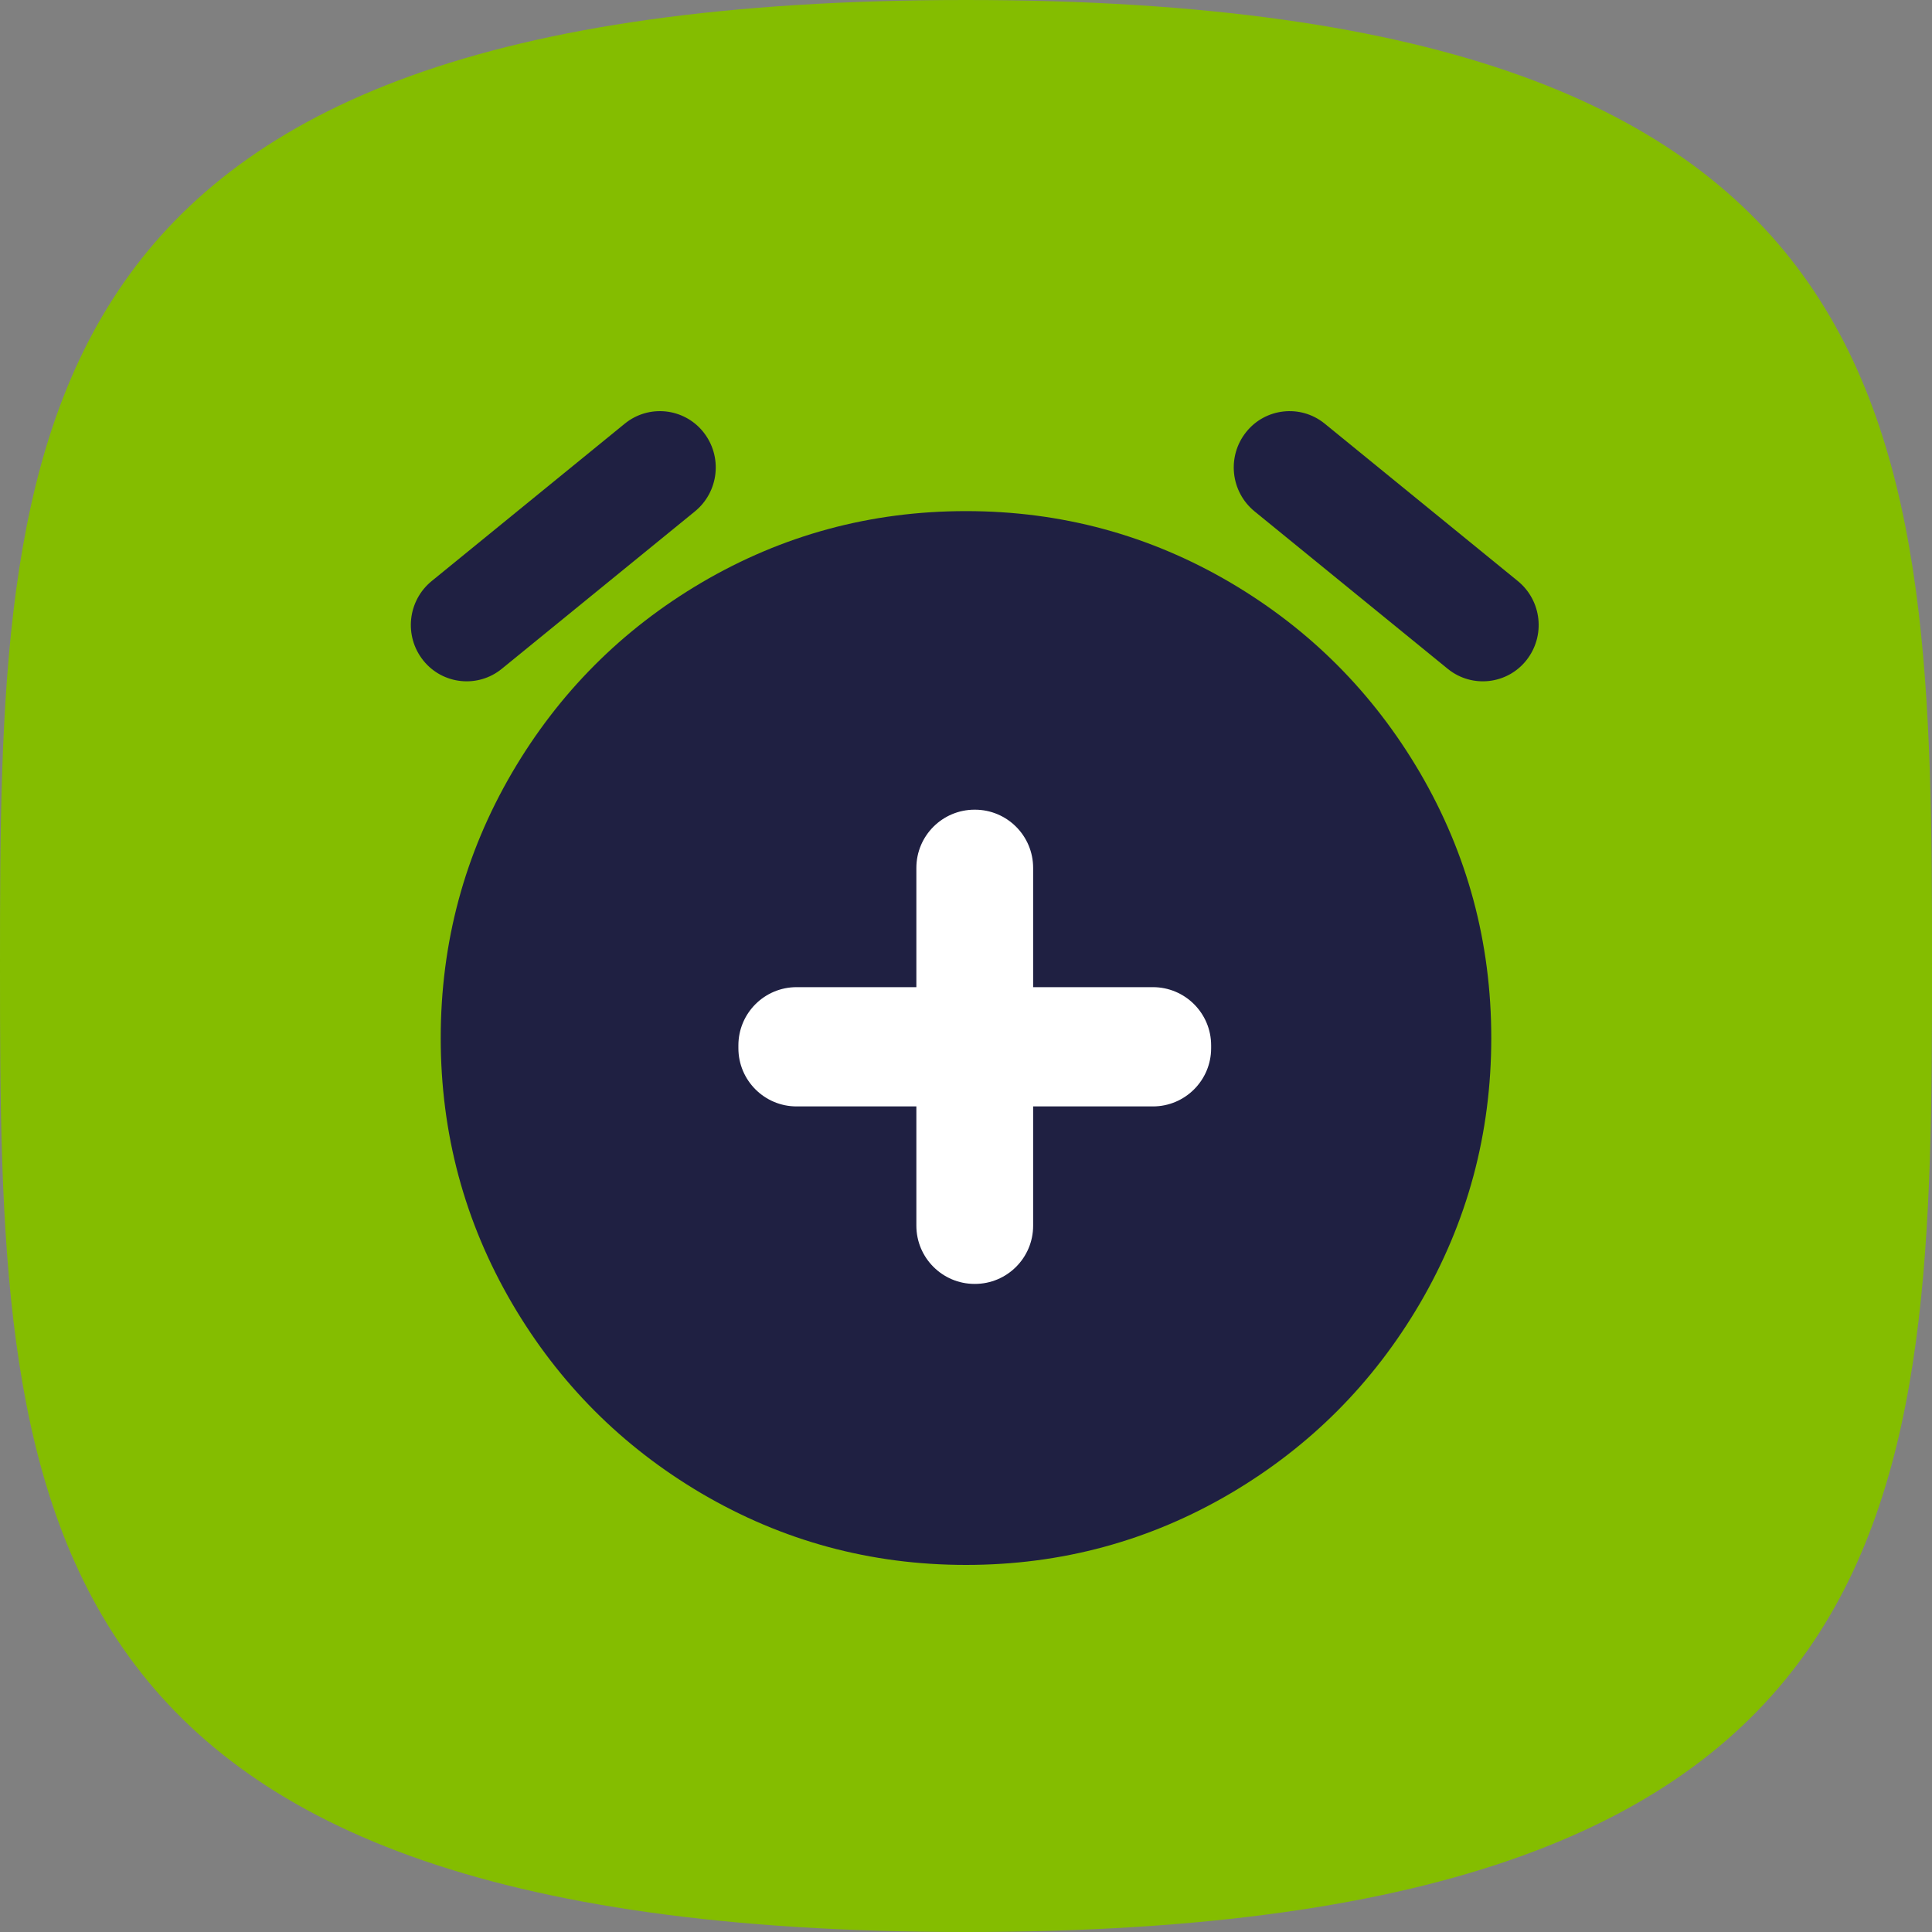
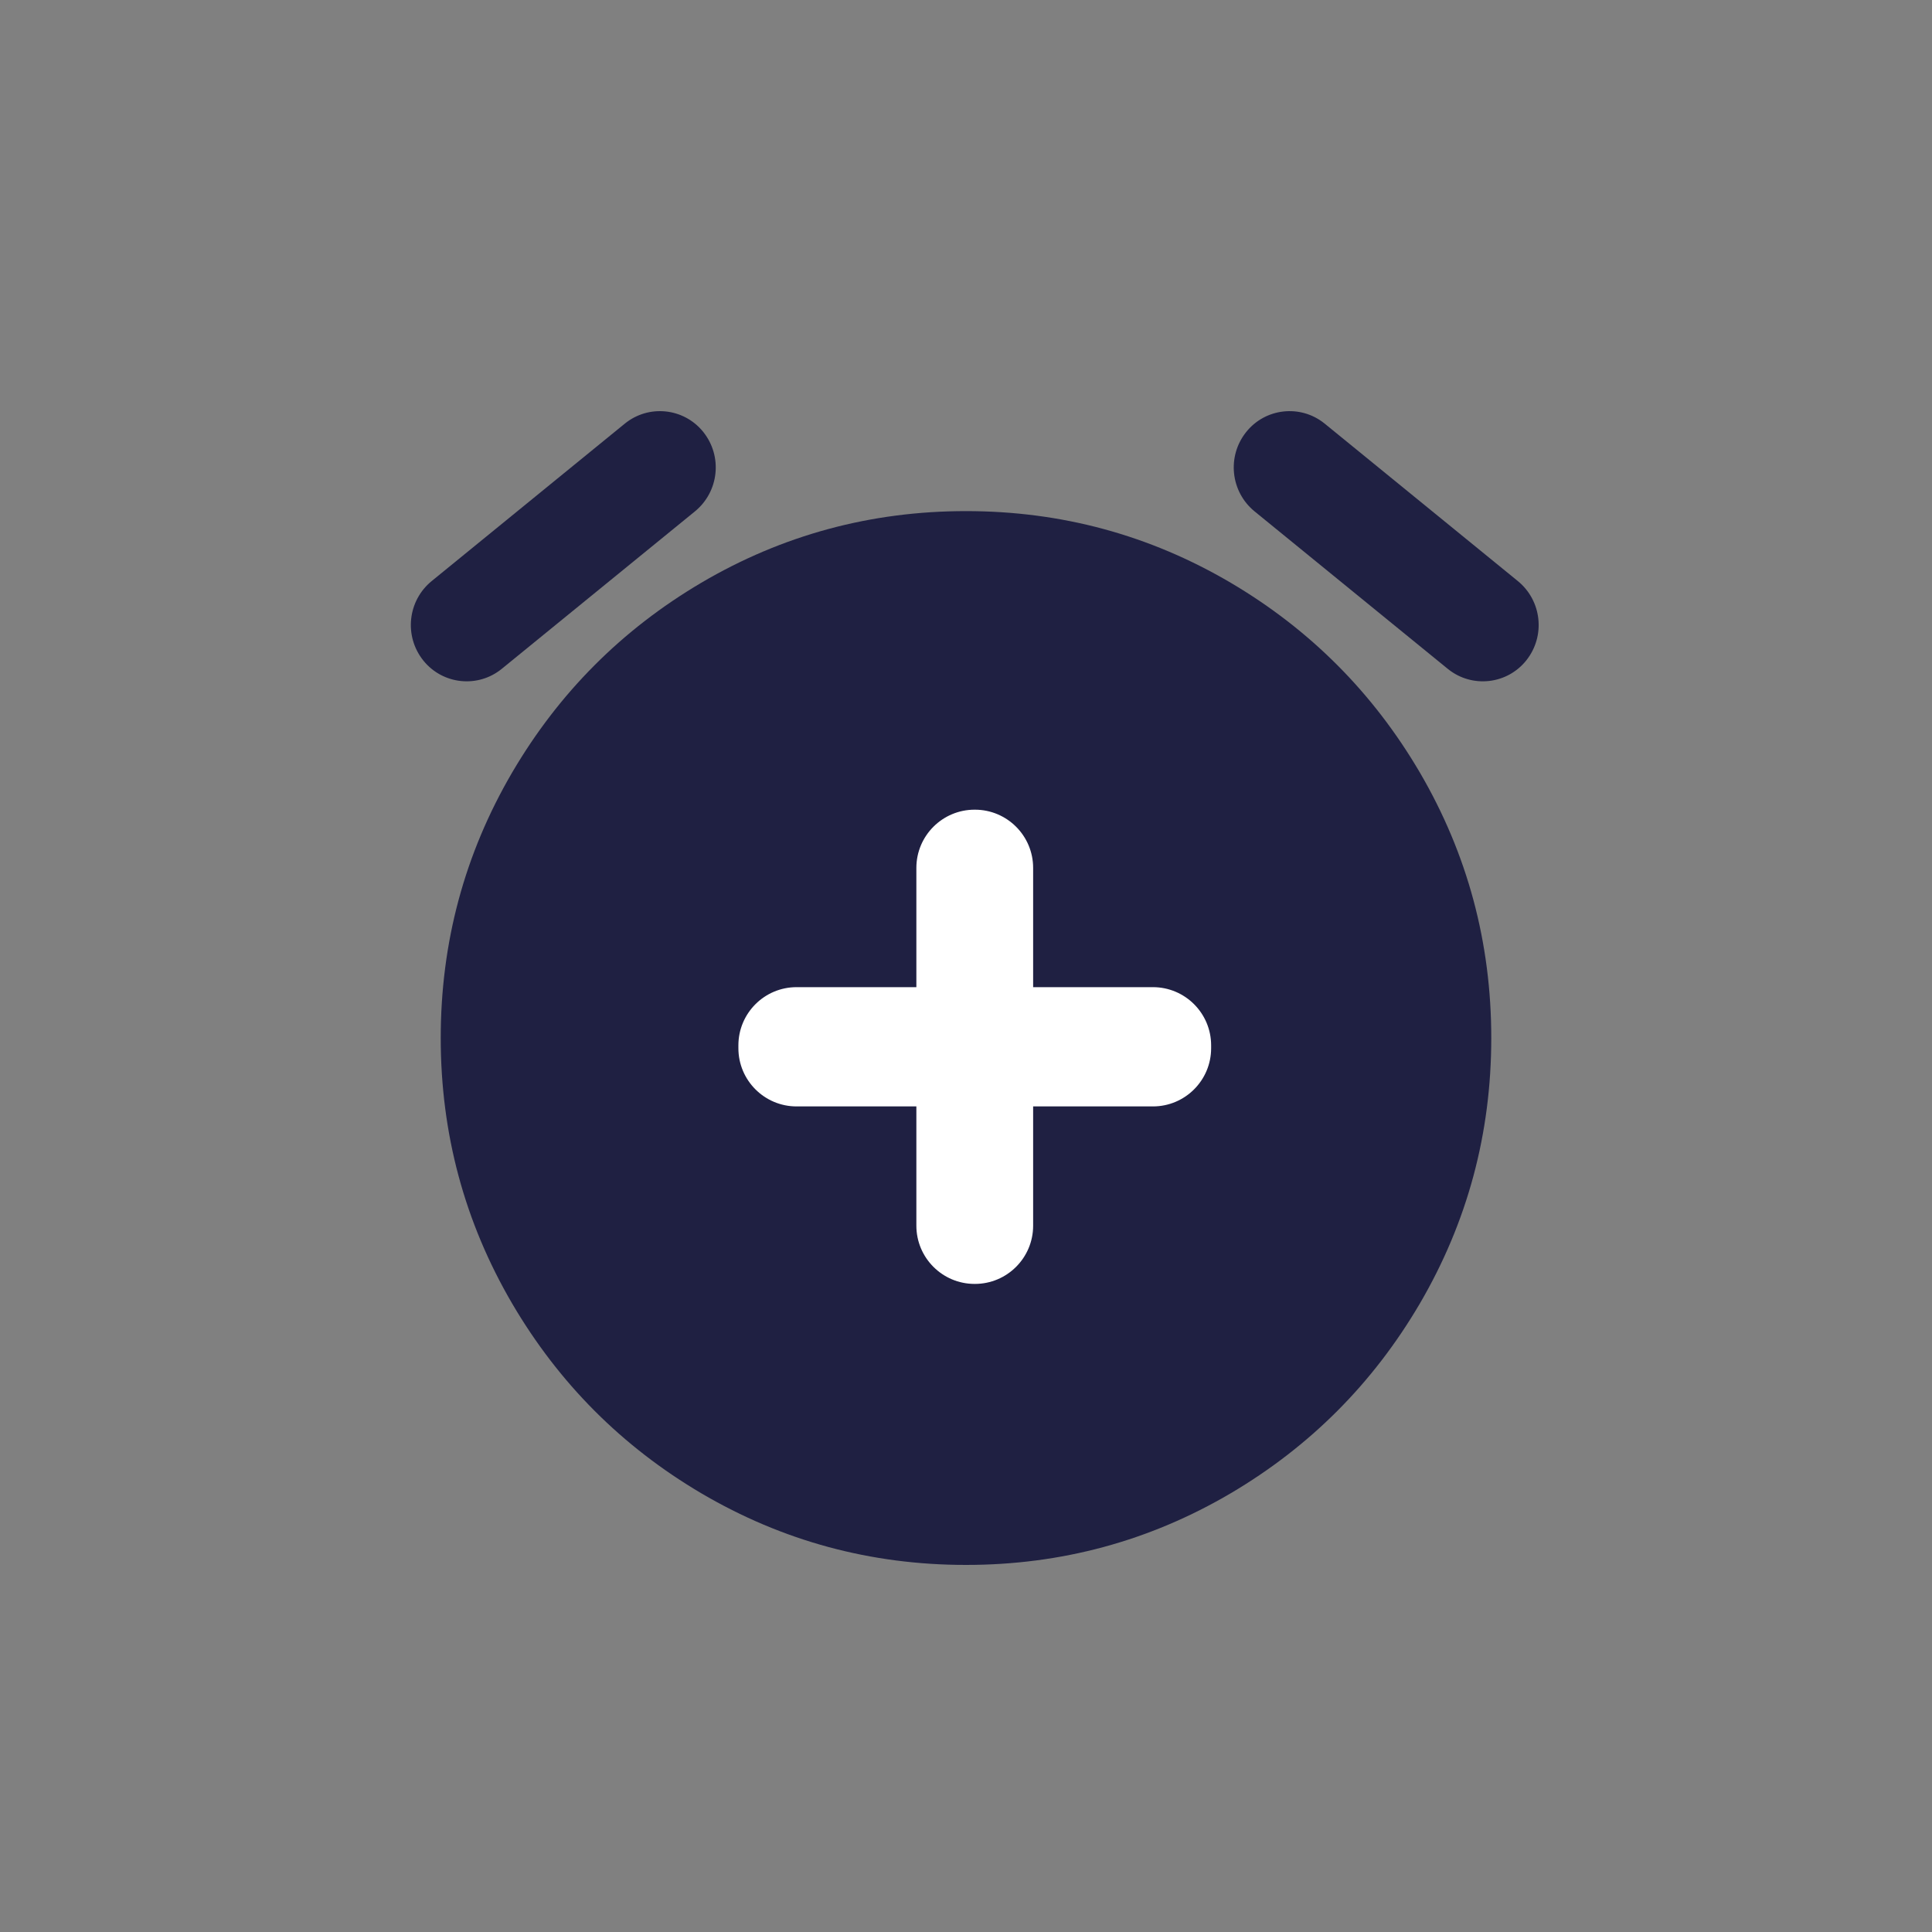
<svg xmlns="http://www.w3.org/2000/svg" xmlns:xlink="http://www.w3.org/1999/xlink" width="100" height="100" viewBox="0 0 100 100">
  <rect x="0" y="0" width="100" height="100" fill="#808080" stroke="none" />
  <defs>
-     <path id="icon---no-need-to-rush-a" d="M50,100 C99.614,100 100,77.614 100,50 C100,22.386 99.614,0 50,0 C0.386,6.07599171e-15 0,22.386 0,50 C0,77.614 0.386,100 50,100 Z" />
    <path id="icon---no-need-to-rush-b" d="M29,5.455 C33.93,5.455 38.497,6.691 42.703,9.164 C46.811,11.588 50.073,14.861 52.49,18.982 C54.955,23.2 56.188,27.782 56.188,32.727 C56.188,37.673 54.955,42.255 52.49,46.473 C50.073,50.594 46.811,53.867 42.703,56.291 C38.497,58.764 33.93,60 29,60 C24.07,60 19.503,58.764 15.297,56.291 C11.189,53.867 7.927,50.594 5.51,46.473 C3.045,42.255 1.812,37.673 1.812,32.727 C1.812,27.782 3.045,23.2 5.51,18.982 C7.927,14.861 11.189,11.588 15.297,9.164 C19.503,6.691 24.07,5.455 29,5.455 Z" />
  </defs>
  <g fill="none" fill-rule="evenodd">
    <use fill="#84BD00" fill-rule="nonzero" xlink:href="#icon---no-need-to-rush-a" />
    <g transform="translate(21 21)">
      <path fill="#1F2042" d="M14.965,5.473 L4.972,13.618 C3.741,14.622 1.929,14.437 0.925,13.206 C0.919,13.198 0.913,13.19 0.906,13.182 C-0.098,11.923 0.099,10.09 1.347,9.073 L11.34,0.927 C12.572,-0.076 14.383,0.109 15.387,1.34 C15.393,1.348 15.4,1.356 15.406,1.364 C16.41,2.623 16.214,4.455 14.965,5.473 Z M58,13.182 C57.01,14.424 55.2,14.628 53.958,13.637 C53.95,13.631 53.942,13.624 53.934,13.618 L43.941,5.473 C42.692,4.455 42.496,2.623 43.5,1.364 C44.49,0.122 46.3,-0.082 47.542,0.908 C47.55,0.915 47.558,0.921 47.566,0.927 L57.559,9.073 C58.808,10.09 59.004,11.923 58,13.182 Z" />
      <mask id="icon---no-need-to-rush-c" fill="#fff">
        <use xlink:href="#icon---no-need-to-rush-b" />
      </mask>
      <use fill="#1F2042" xlink:href="#icon---no-need-to-rush-b" />
      <path fill="#FFF" d="M32.475,23.923 L32.475,30.095 L38.674,30.095 C40.338,30.095 41.688,31.444 41.688,33.109 L41.688,33.255 C41.688,34.919 40.338,36.268 38.674,36.268 L32.475,36.268 L32.475,42.441 C32.475,44.105 31.126,45.455 29.461,45.455 L29.445,45.455 C27.781,45.455 26.431,44.105 26.431,42.441 L26.431,36.268 L20.232,36.268 C18.568,36.268 17.219,34.919 17.219,33.255 L17.219,33.109 C17.219,31.444 18.568,30.095 20.232,30.095 L26.431,30.095 L26.431,23.923 C26.431,22.258 27.781,20.909 29.445,20.909 L29.461,20.909 C31.126,20.909 32.475,22.258 32.475,23.923 Z" mask="url(#icon---no-need-to-rush-c)" />
    </g>
  </g>
</svg>